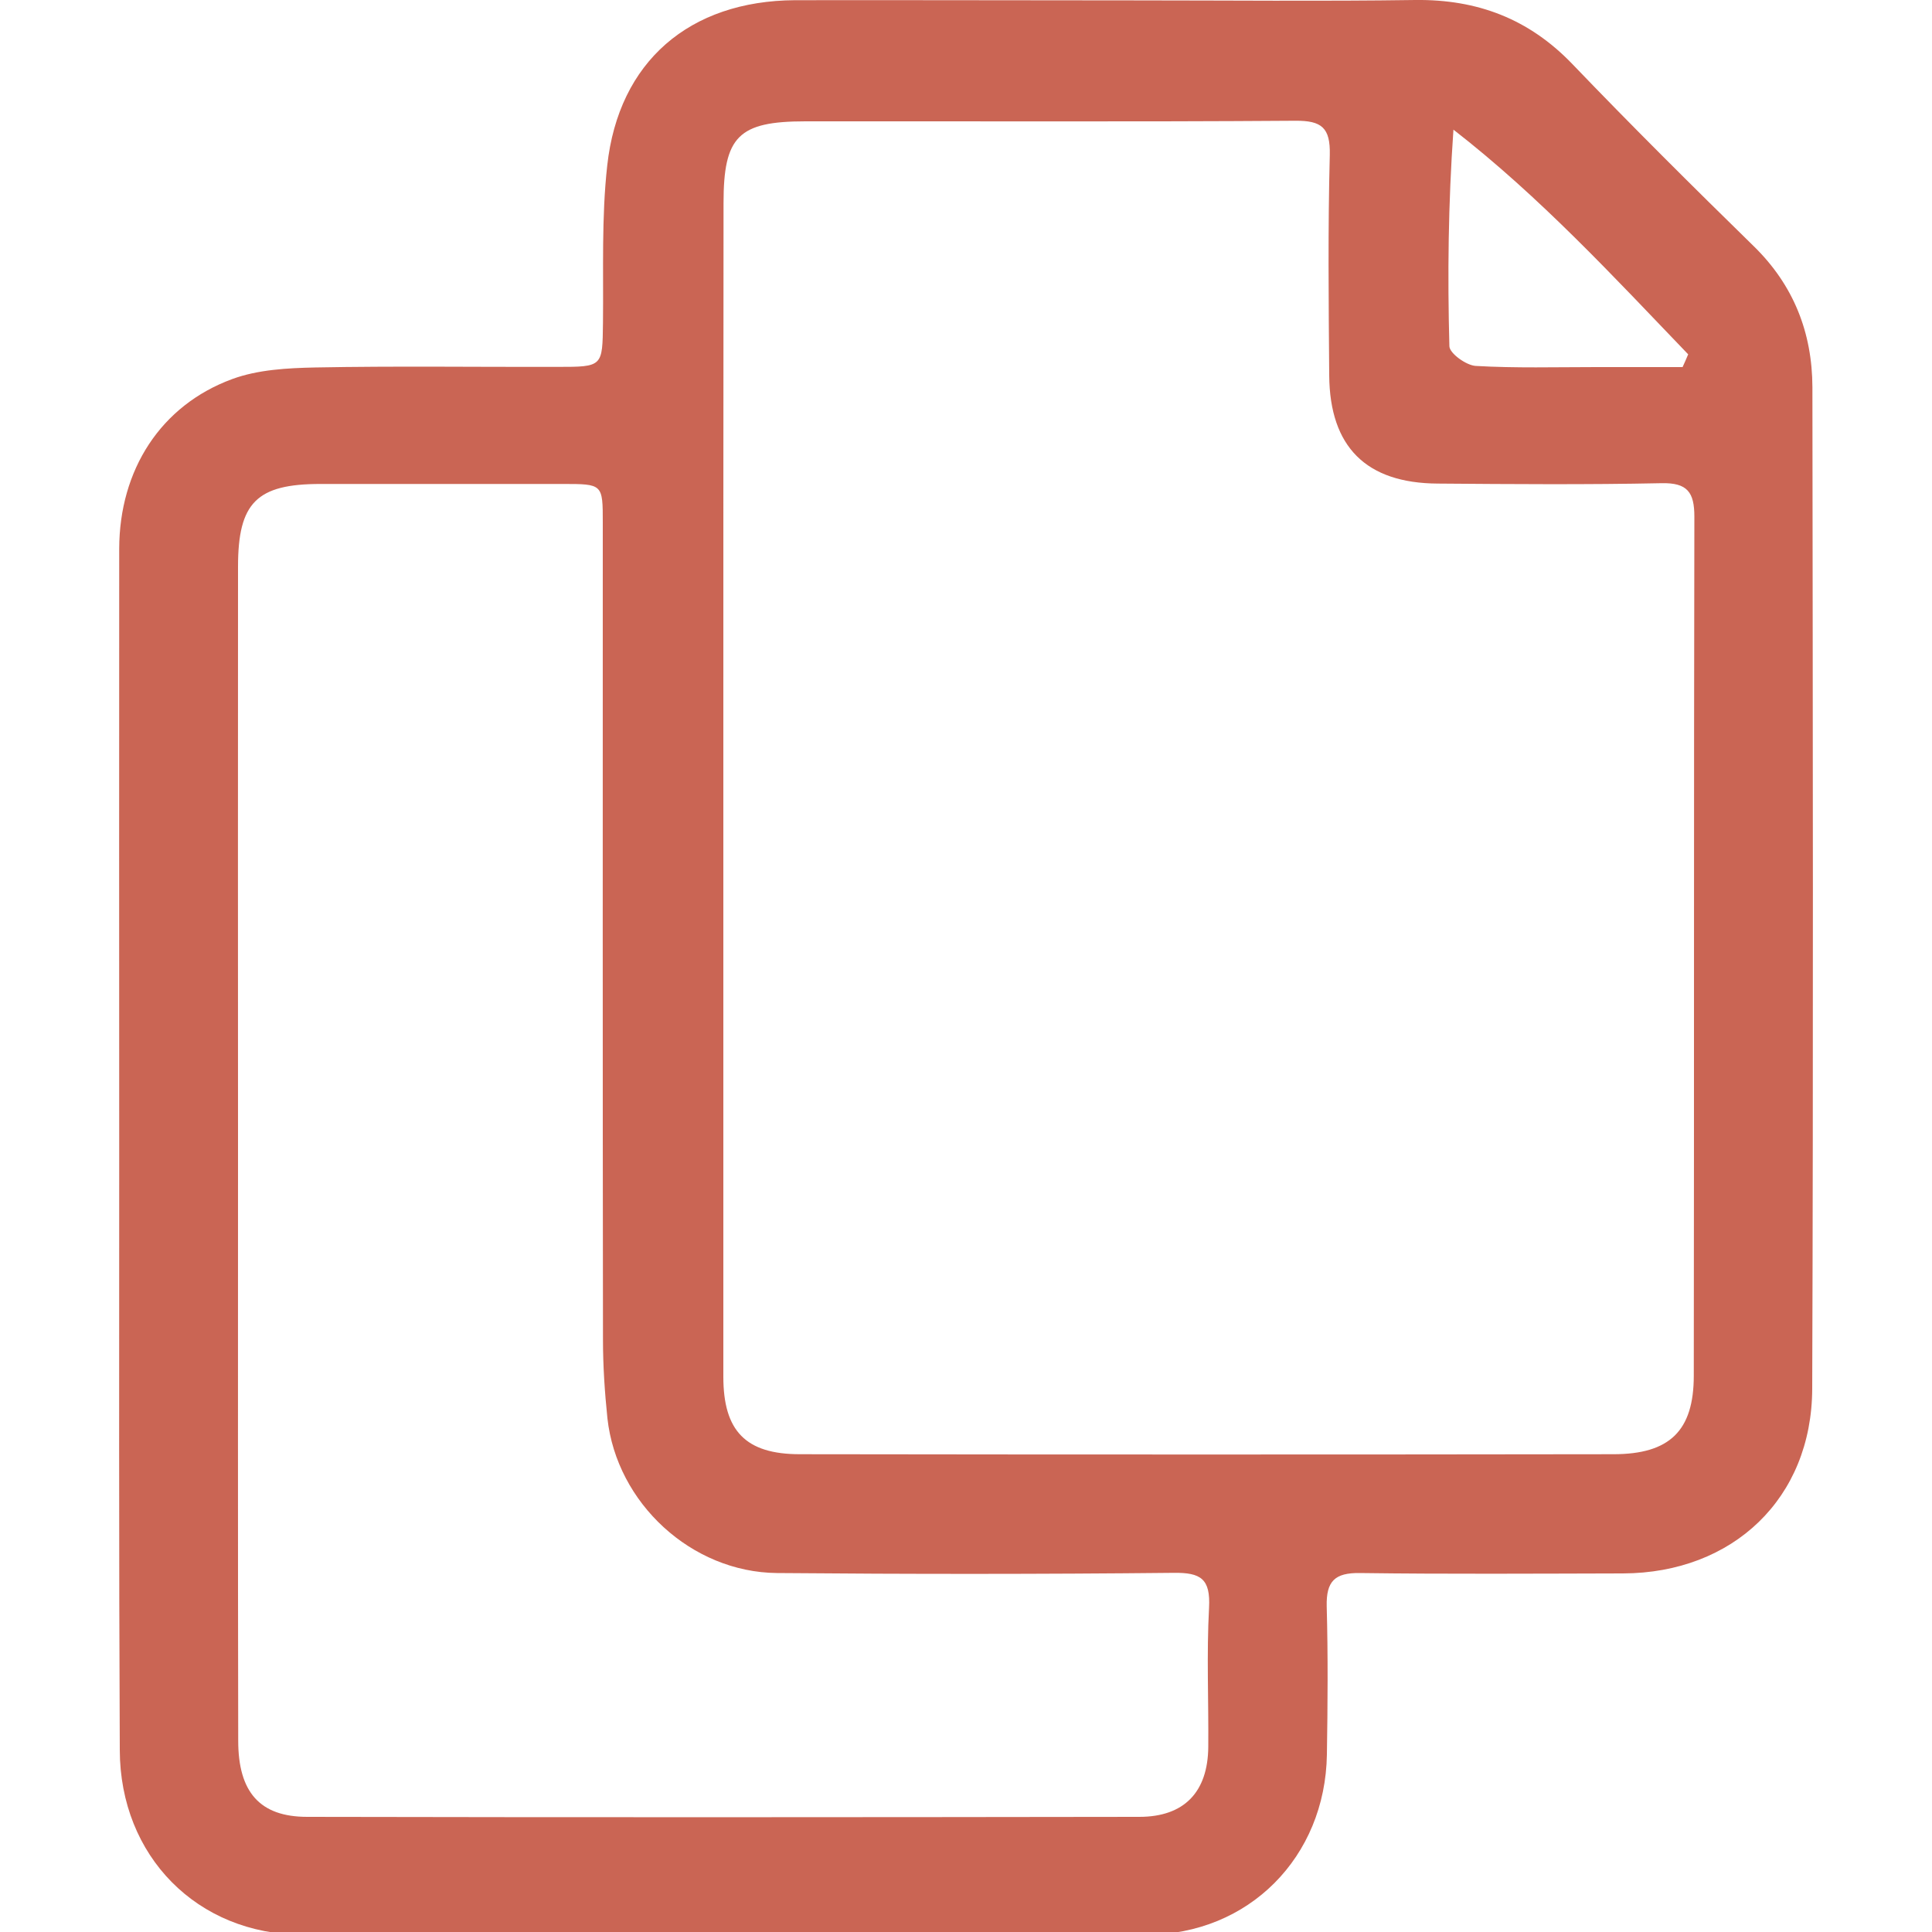
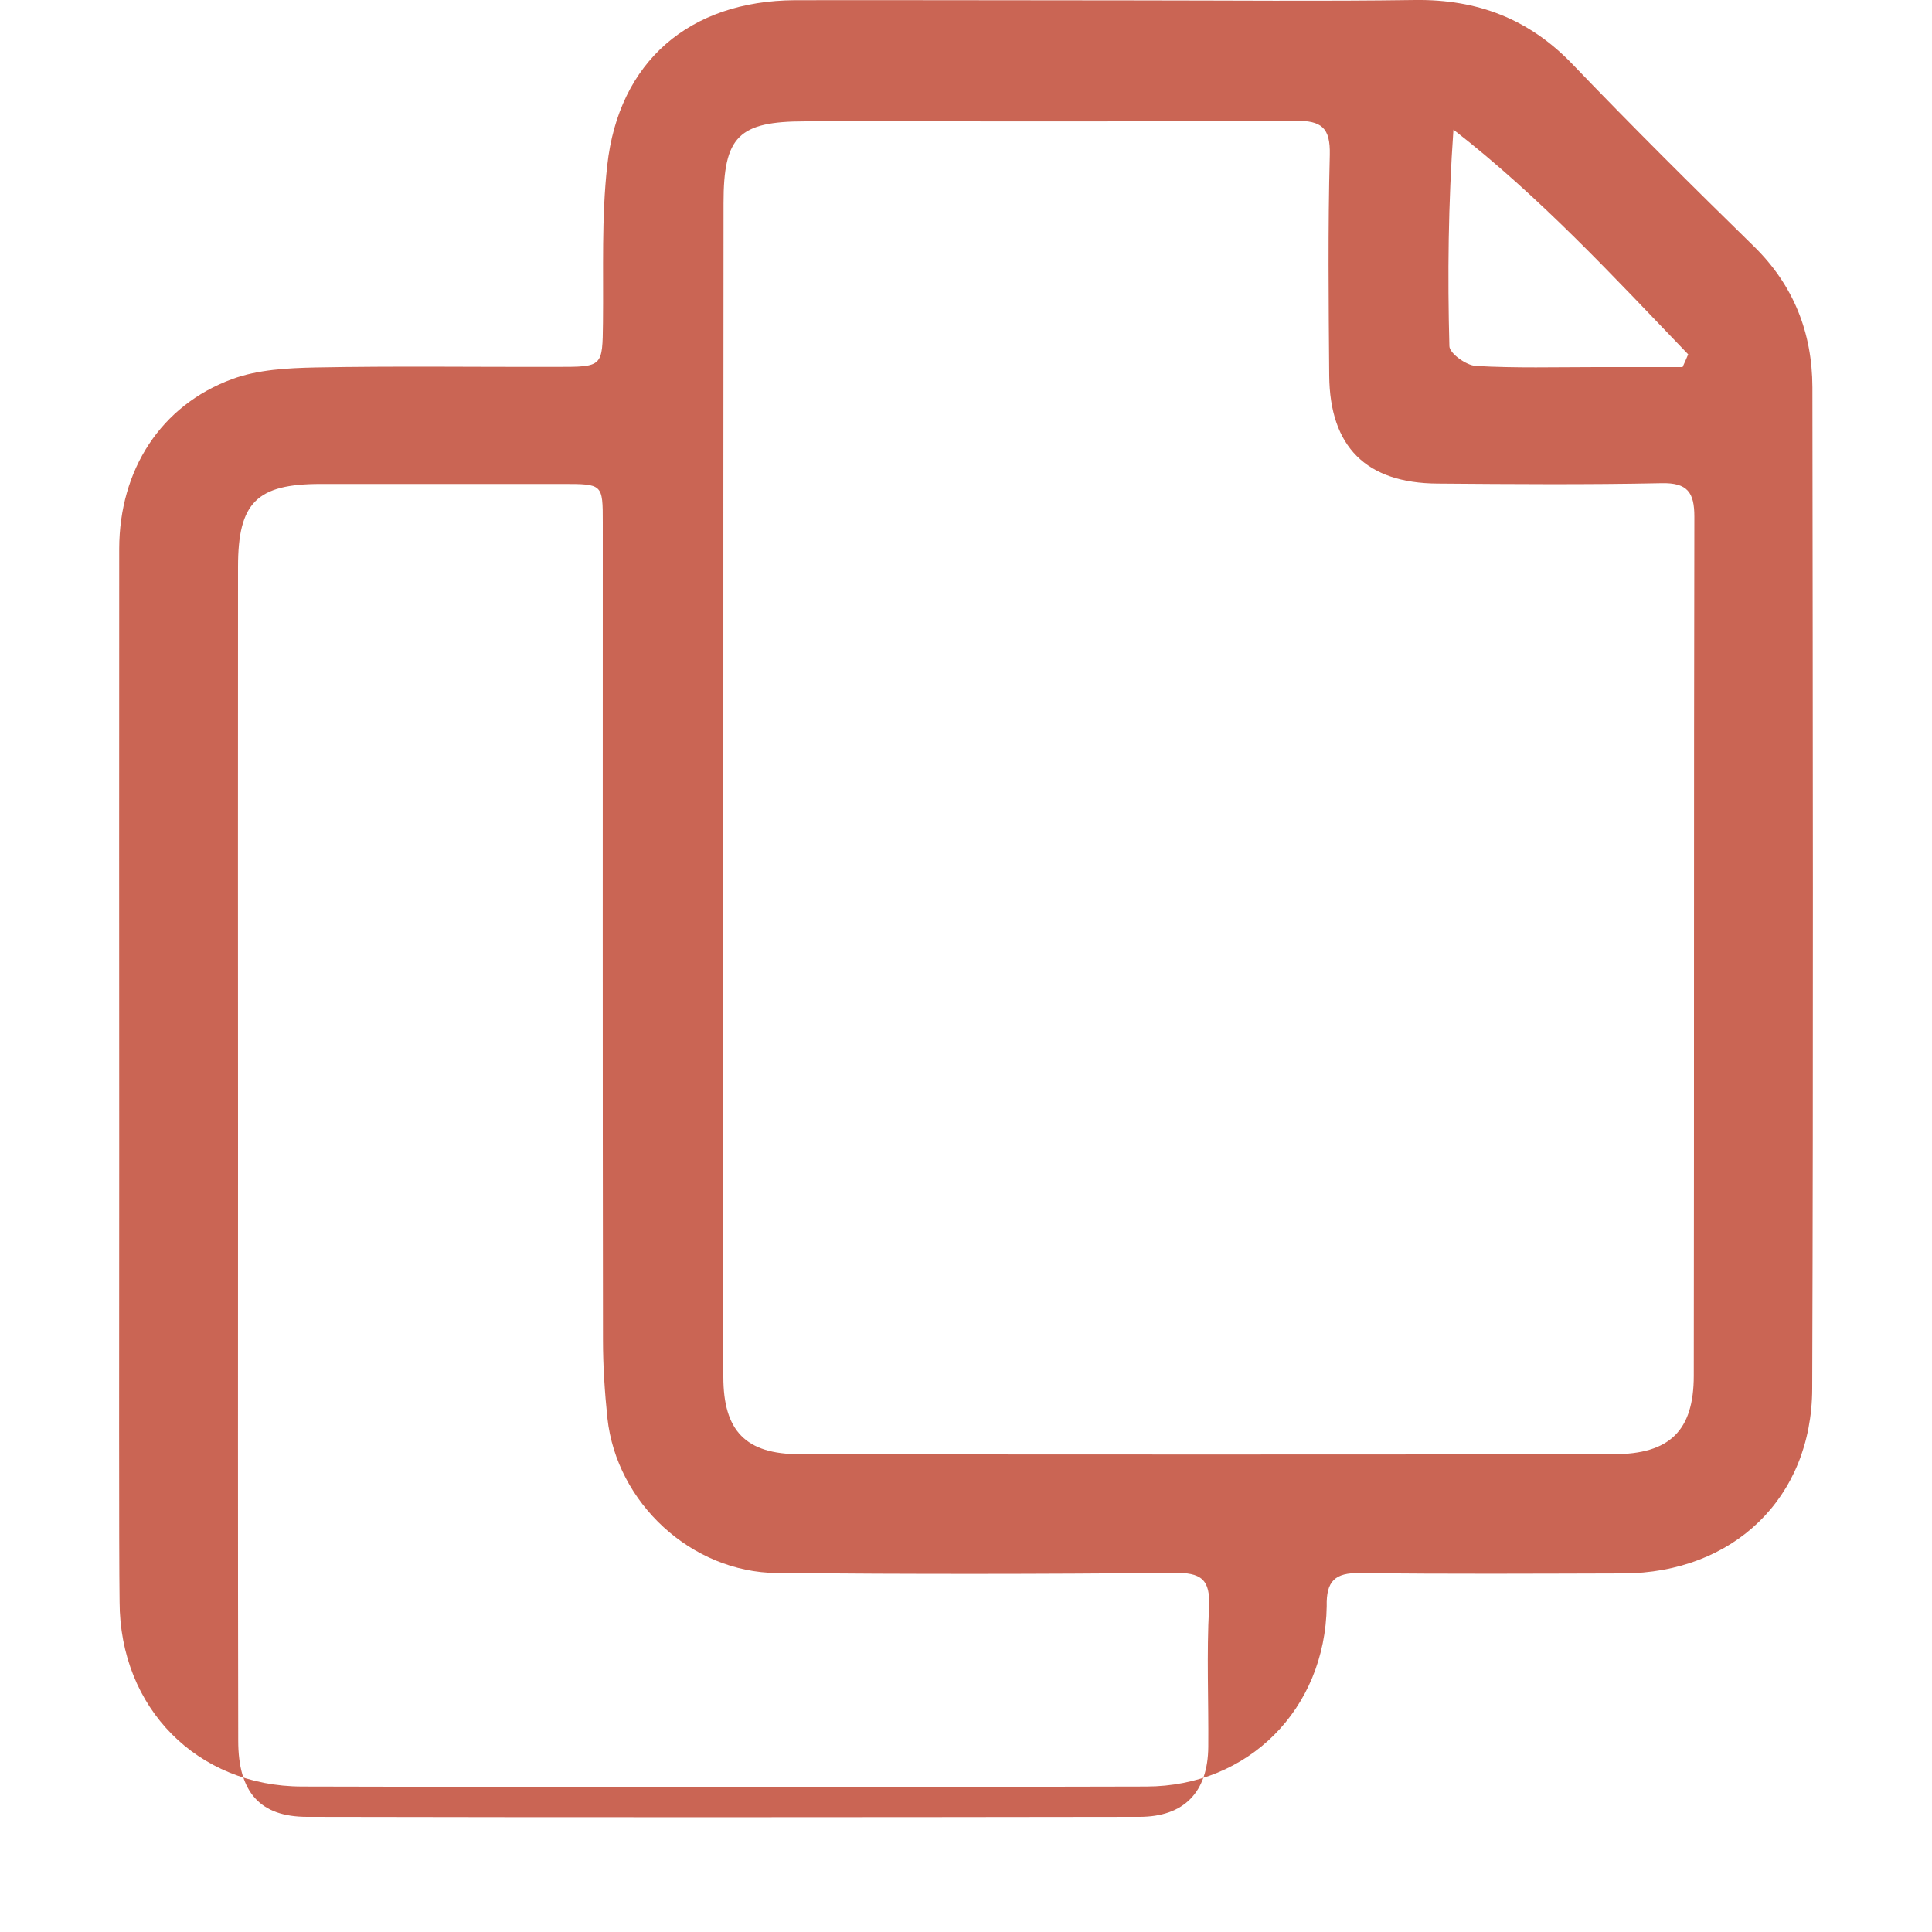
<svg xmlns="http://www.w3.org/2000/svg" version="1.1" id="Layer_1" x="0px" y="0px" viewBox="0 0 100 100" style="enable-background:new 0 0 100 100;" xml:space="preserve">
  <style type="text/css">
	.st0{fill:#CA6554;}
</style>
-   <path class="st0" d="M6.17,59.41c0-10.34-0.01-20.67,0-31.01c0.01-4.08,2.15-7.42,5.85-8.78c1.33-0.49,2.86-0.57,4.3-0.6  c4.17-0.08,8.35-0.02,12.53-0.03c2.36,0,2.33-0.01,2.36-2.29c0.03-2.71-0.08-5.44,0.22-8.13c0.59-5.39,4.26-8.53,9.72-8.56  C47,0,52.84,0.02,58.69,0.02c4.85,0,9.71,0.05,14.56-0.02c3.21-0.04,5.88,0.97,8.13,3.31c3.07,3.2,6.22,6.33,9.39,9.43  c2.07,2.02,3.03,4.48,3.04,7.3c0.02,17.28,0.05,34.56-0.01,51.84c-0.02,5.68-4.11,9.54-9.79,9.56c-4.54,0.01-9.08,0.04-13.62-0.02  c-1.3-0.02-1.75,0.42-1.72,1.72c0.07,2.56,0.05,5.12,0.01,7.67c-0.08,5.31-4.04,9.32-9.34,9.33c-14.56,0.04-29.13,0.04-43.69,0  c-5.44-0.01-9.44-4.07-9.45-9.56C6.15,80.19,6.17,69.8,6.17,59.41C6.17,59.41,6.17,59.41,6.17,59.41z M37.44,40.74  c0,10.17,0,20.35,0,30.52c0,2.8,1.15,4.01,3.96,4.01c14.04,0.02,28.07,0.02,42.11,0c2.92,0,4.16-1.22,4.16-4.07  c0.02-14.82,0-29.64,0.03-44.46c0-1.26-0.36-1.76-1.7-1.73c-3.86,0.08-7.72,0.05-11.58,0.02c-3.71-0.02-5.59-1.9-5.62-5.59  c-0.03-3.81-0.07-7.62,0.03-11.43c0.03-1.4-0.42-1.77-1.78-1.76c-8.45,0.06-16.91,0.02-25.36,0.03c-3.47,0-4.24,0.78-4.24,4.23  C37.44,20.6,37.44,30.67,37.44,40.74z M12.32,59.4c0,10.23-0.01,20.47,0.01,30.7c0,2.66,1.12,3.94,3.57,3.94  c14.36,0.03,28.72,0.02,43.07,0c2.33,0,3.55-1.29,3.57-3.62c0.02-2.4-0.09-4.81,0.04-7.2c0.08-1.5-0.42-1.83-1.84-1.81  c-6.84,0.07-13.68,0.07-20.52,0.01c-4.43-0.04-8.3-3.62-8.78-8.01c-0.14-1.35-0.23-2.71-0.23-4.06c-0.02-14.1-0.01-28.19-0.01-42.29  c0-2.01,0-2.01-2.08-2.01c-4.18,0-8.35,0-12.53,0c-3.3,0-4.27,0.96-4.27,4.28C12.31,39.36,12.32,49.38,12.32,59.4z M87.09,19  c0.1-0.22,0.2-0.44,0.29-0.66c-3.87-4.03-7.66-8.14-12.15-11.63c-0.27,3.85-0.31,7.53-0.21,11.21c0.01,0.37,0.87,0.99,1.36,1.02  c2.07,0.12,4.16,0.06,6.24,0.06C84.11,19,85.6,19,87.09,19z" />
+   <path class="st0" d="M6.17,59.41c0-10.34-0.01-20.67,0-31.01c0.01-4.08,2.15-7.42,5.85-8.78c1.33-0.49,2.86-0.57,4.3-0.6  c4.17-0.08,8.35-0.02,12.53-0.03c2.36,0,2.33-0.01,2.36-2.29c0.03-2.71-0.08-5.44,0.22-8.13c0.59-5.39,4.26-8.53,9.72-8.56  C47,0,52.84,0.02,58.69,0.02c4.85,0,9.71,0.05,14.56-0.02c3.21-0.04,5.88,0.97,8.13,3.31c3.07,3.2,6.22,6.33,9.39,9.43  c2.07,2.02,3.03,4.48,3.04,7.3c0.02,17.28,0.05,34.56-0.01,51.84c-0.02,5.68-4.11,9.54-9.79,9.56c-4.54,0.01-9.08,0.04-13.62-0.02  c-1.3-0.02-1.75,0.42-1.72,1.72c-0.08,5.31-4.04,9.32-9.34,9.33c-14.56,0.04-29.13,0.04-43.69,0  c-5.44-0.01-9.44-4.07-9.45-9.56C6.15,80.19,6.17,69.8,6.17,59.41C6.17,59.41,6.17,59.41,6.17,59.41z M37.44,40.74  c0,10.17,0,20.35,0,30.52c0,2.8,1.15,4.01,3.96,4.01c14.04,0.02,28.07,0.02,42.11,0c2.92,0,4.16-1.22,4.16-4.07  c0.02-14.82,0-29.64,0.03-44.46c0-1.26-0.36-1.76-1.7-1.73c-3.86,0.08-7.72,0.05-11.58,0.02c-3.71-0.02-5.59-1.9-5.62-5.59  c-0.03-3.81-0.07-7.62,0.03-11.43c0.03-1.4-0.42-1.77-1.78-1.76c-8.45,0.06-16.91,0.02-25.36,0.03c-3.47,0-4.24,0.78-4.24,4.23  C37.44,20.6,37.44,30.67,37.44,40.74z M12.32,59.4c0,10.23-0.01,20.47,0.01,30.7c0,2.66,1.12,3.94,3.57,3.94  c14.36,0.03,28.72,0.02,43.07,0c2.33,0,3.55-1.29,3.57-3.62c0.02-2.4-0.09-4.81,0.04-7.2c0.08-1.5-0.42-1.83-1.84-1.81  c-6.84,0.07-13.68,0.07-20.52,0.01c-4.43-0.04-8.3-3.62-8.78-8.01c-0.14-1.35-0.23-2.71-0.23-4.06c-0.02-14.1-0.01-28.19-0.01-42.29  c0-2.01,0-2.01-2.08-2.01c-4.18,0-8.35,0-12.53,0c-3.3,0-4.27,0.96-4.27,4.28C12.31,39.36,12.32,49.38,12.32,59.4z M87.09,19  c0.1-0.22,0.2-0.44,0.29-0.66c-3.87-4.03-7.66-8.14-12.15-11.63c-0.27,3.85-0.31,7.53-0.21,11.21c0.01,0.37,0.87,0.99,1.36,1.02  c2.07,0.12,4.16,0.06,6.24,0.06C84.11,19,85.6,19,87.09,19z" />
</svg>